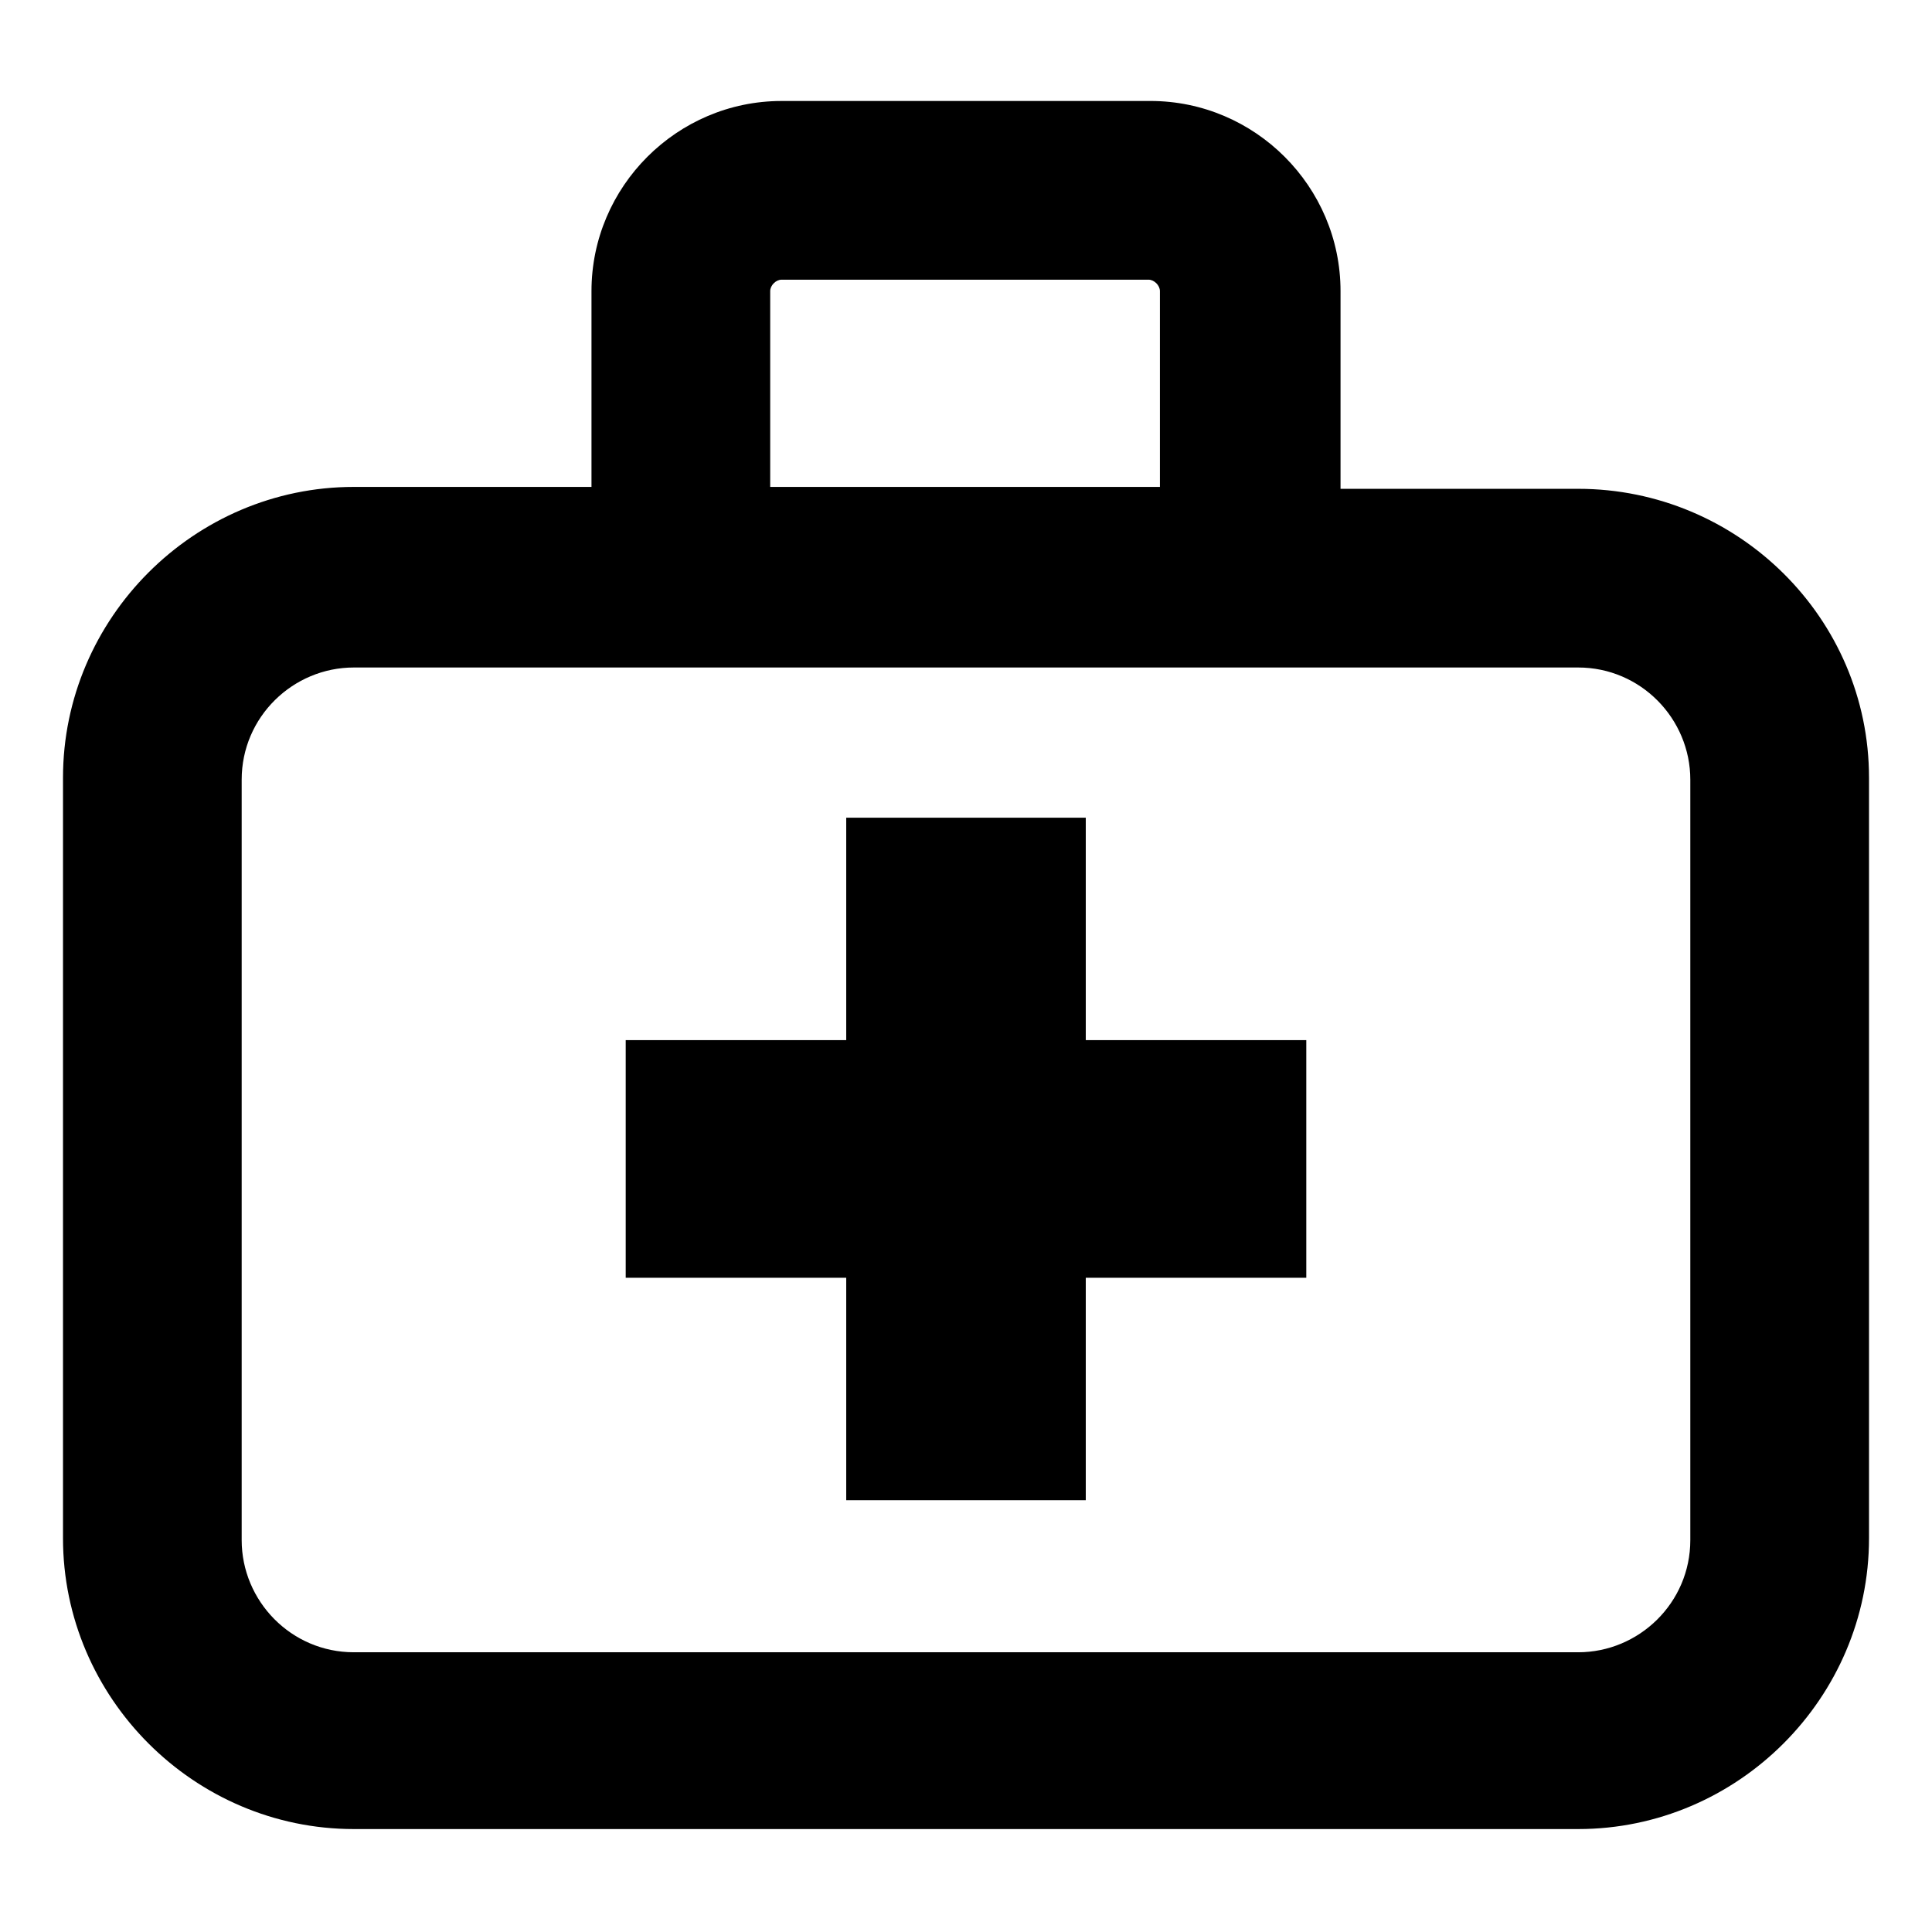
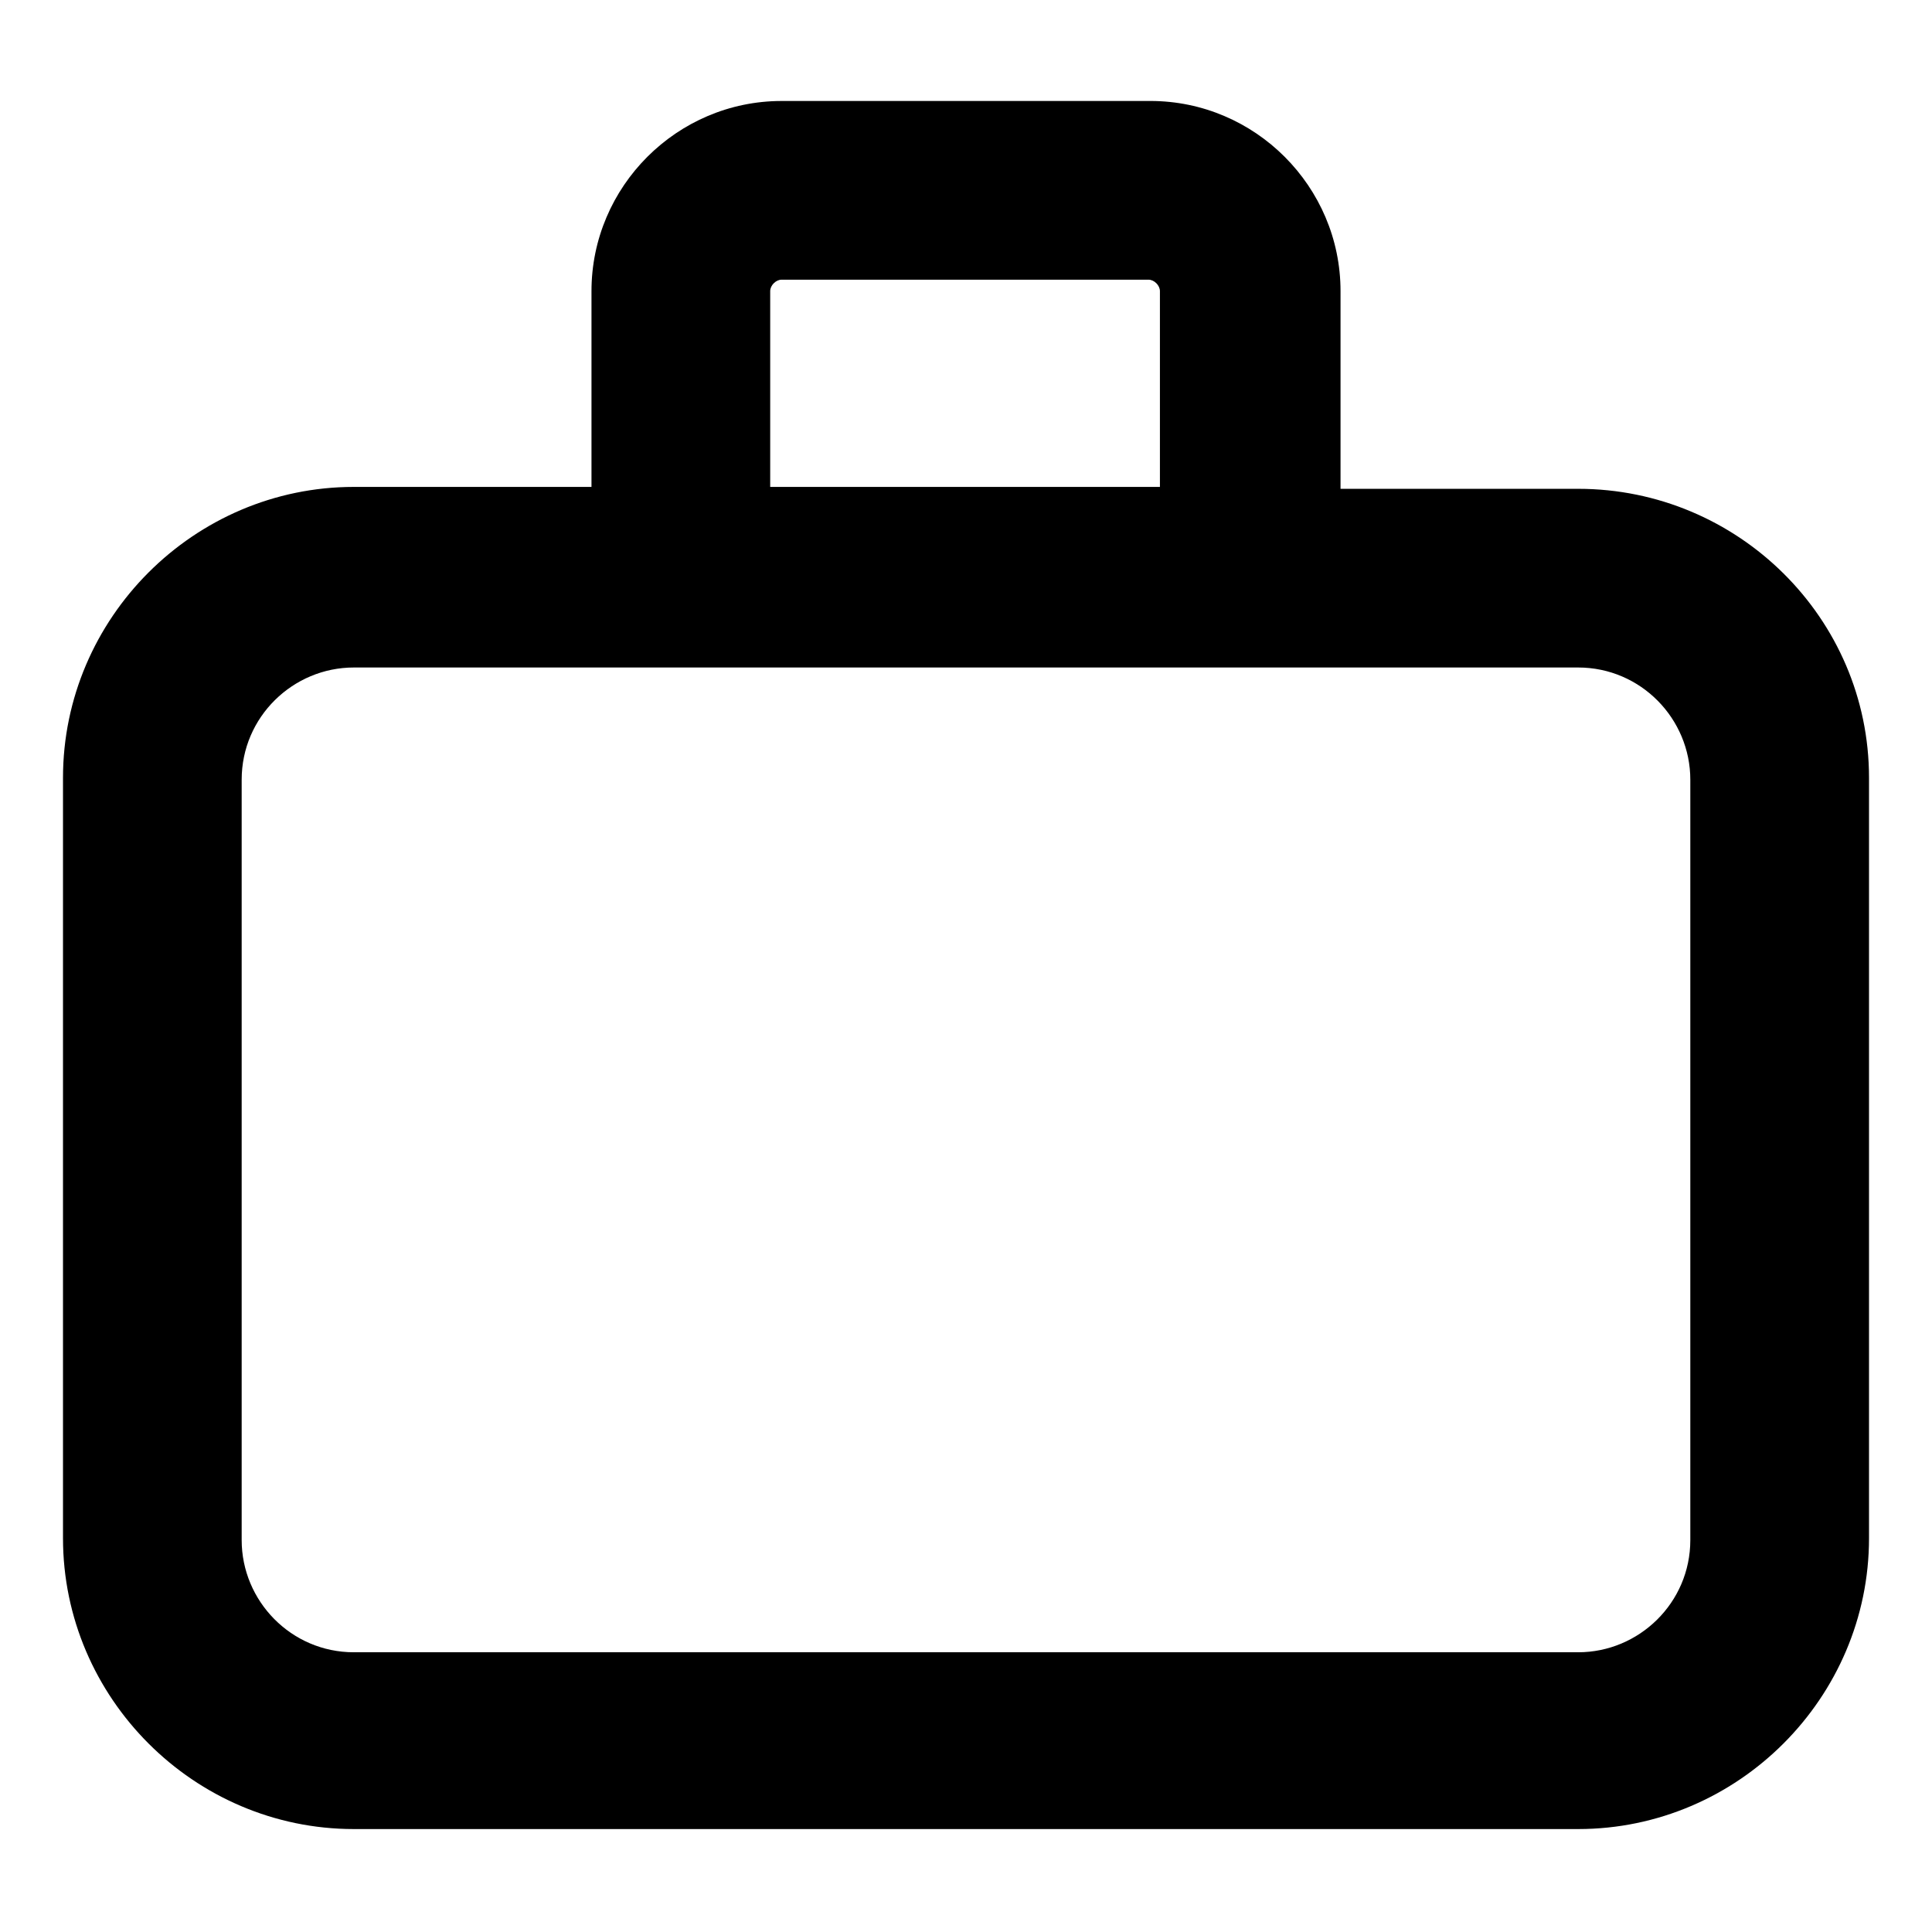
<svg xmlns="http://www.w3.org/2000/svg" fill="#000000" width="800px" height="800px" version="1.1" viewBox="144 144 512 512">
  <g>
-     <path d="m431.74 360.7h-63.48v58.945h-58.441v62.977h58.441v58.945h63.48v-58.945h58.441v-62.977h-58.441z" />
    <path d="m562.23 273.54h-62.977v-52.398c0-27.711-22.672-50.383-50.383-50.383l-97.738 0.004c-27.711 0-50.383 22.672-50.383 50.383v51.891h-62.973c-42.32 0-77.082 34.762-77.082 77.082v201.52c0 42.32 34.762 77.082 77.082 77.082h324.45c42.32 0 77.082-34.762 77.082-77.082v-201.52c0-42.32-34.762-76.578-77.082-76.578zm-214.12-52.398c0-1.512 1.512-3.023 3.023-3.023h97.234c1.512 0 3.023 1.512 3.023 3.023v51.891l-103.28 0.004zm243.84 331c0 16.625-13.602 29.727-29.727 29.727h-324.45c-16.625 0-29.727-13.602-29.727-29.727v-201.52c0-16.625 13.602-29.727 29.727-29.727h324.45c16.625 0 29.727 13.602 29.727 29.727z" />
  </g>
</svg>